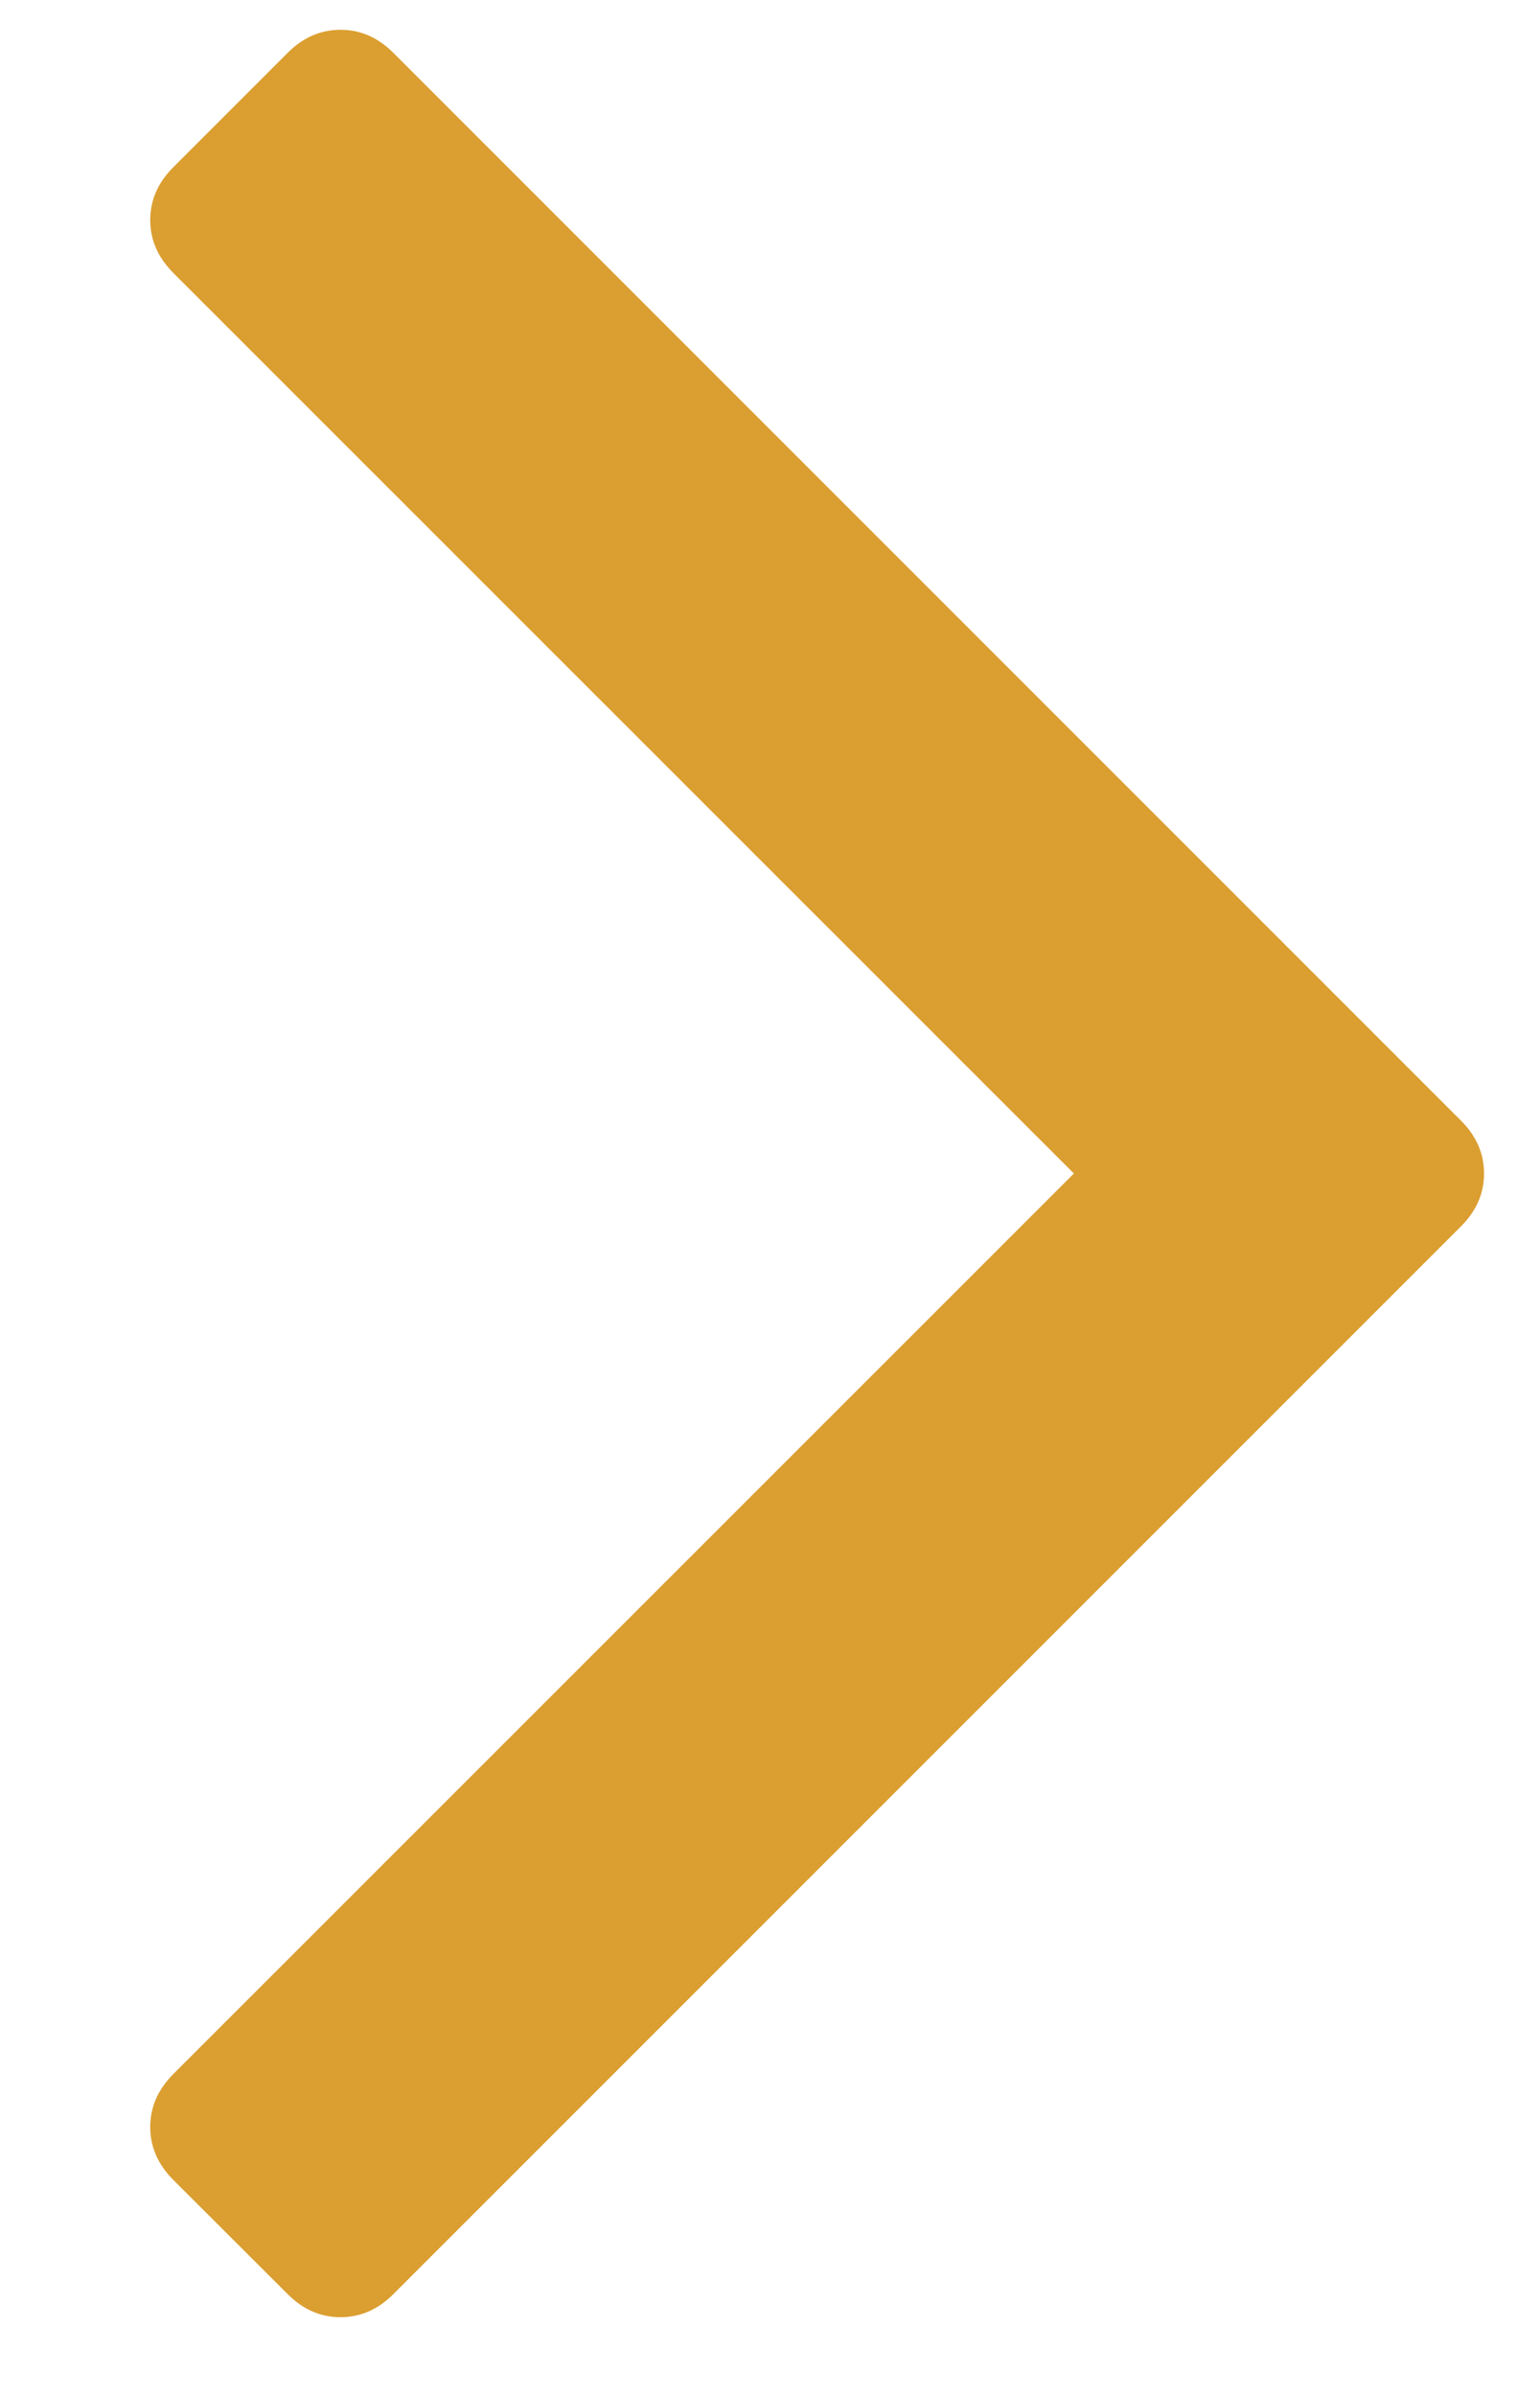
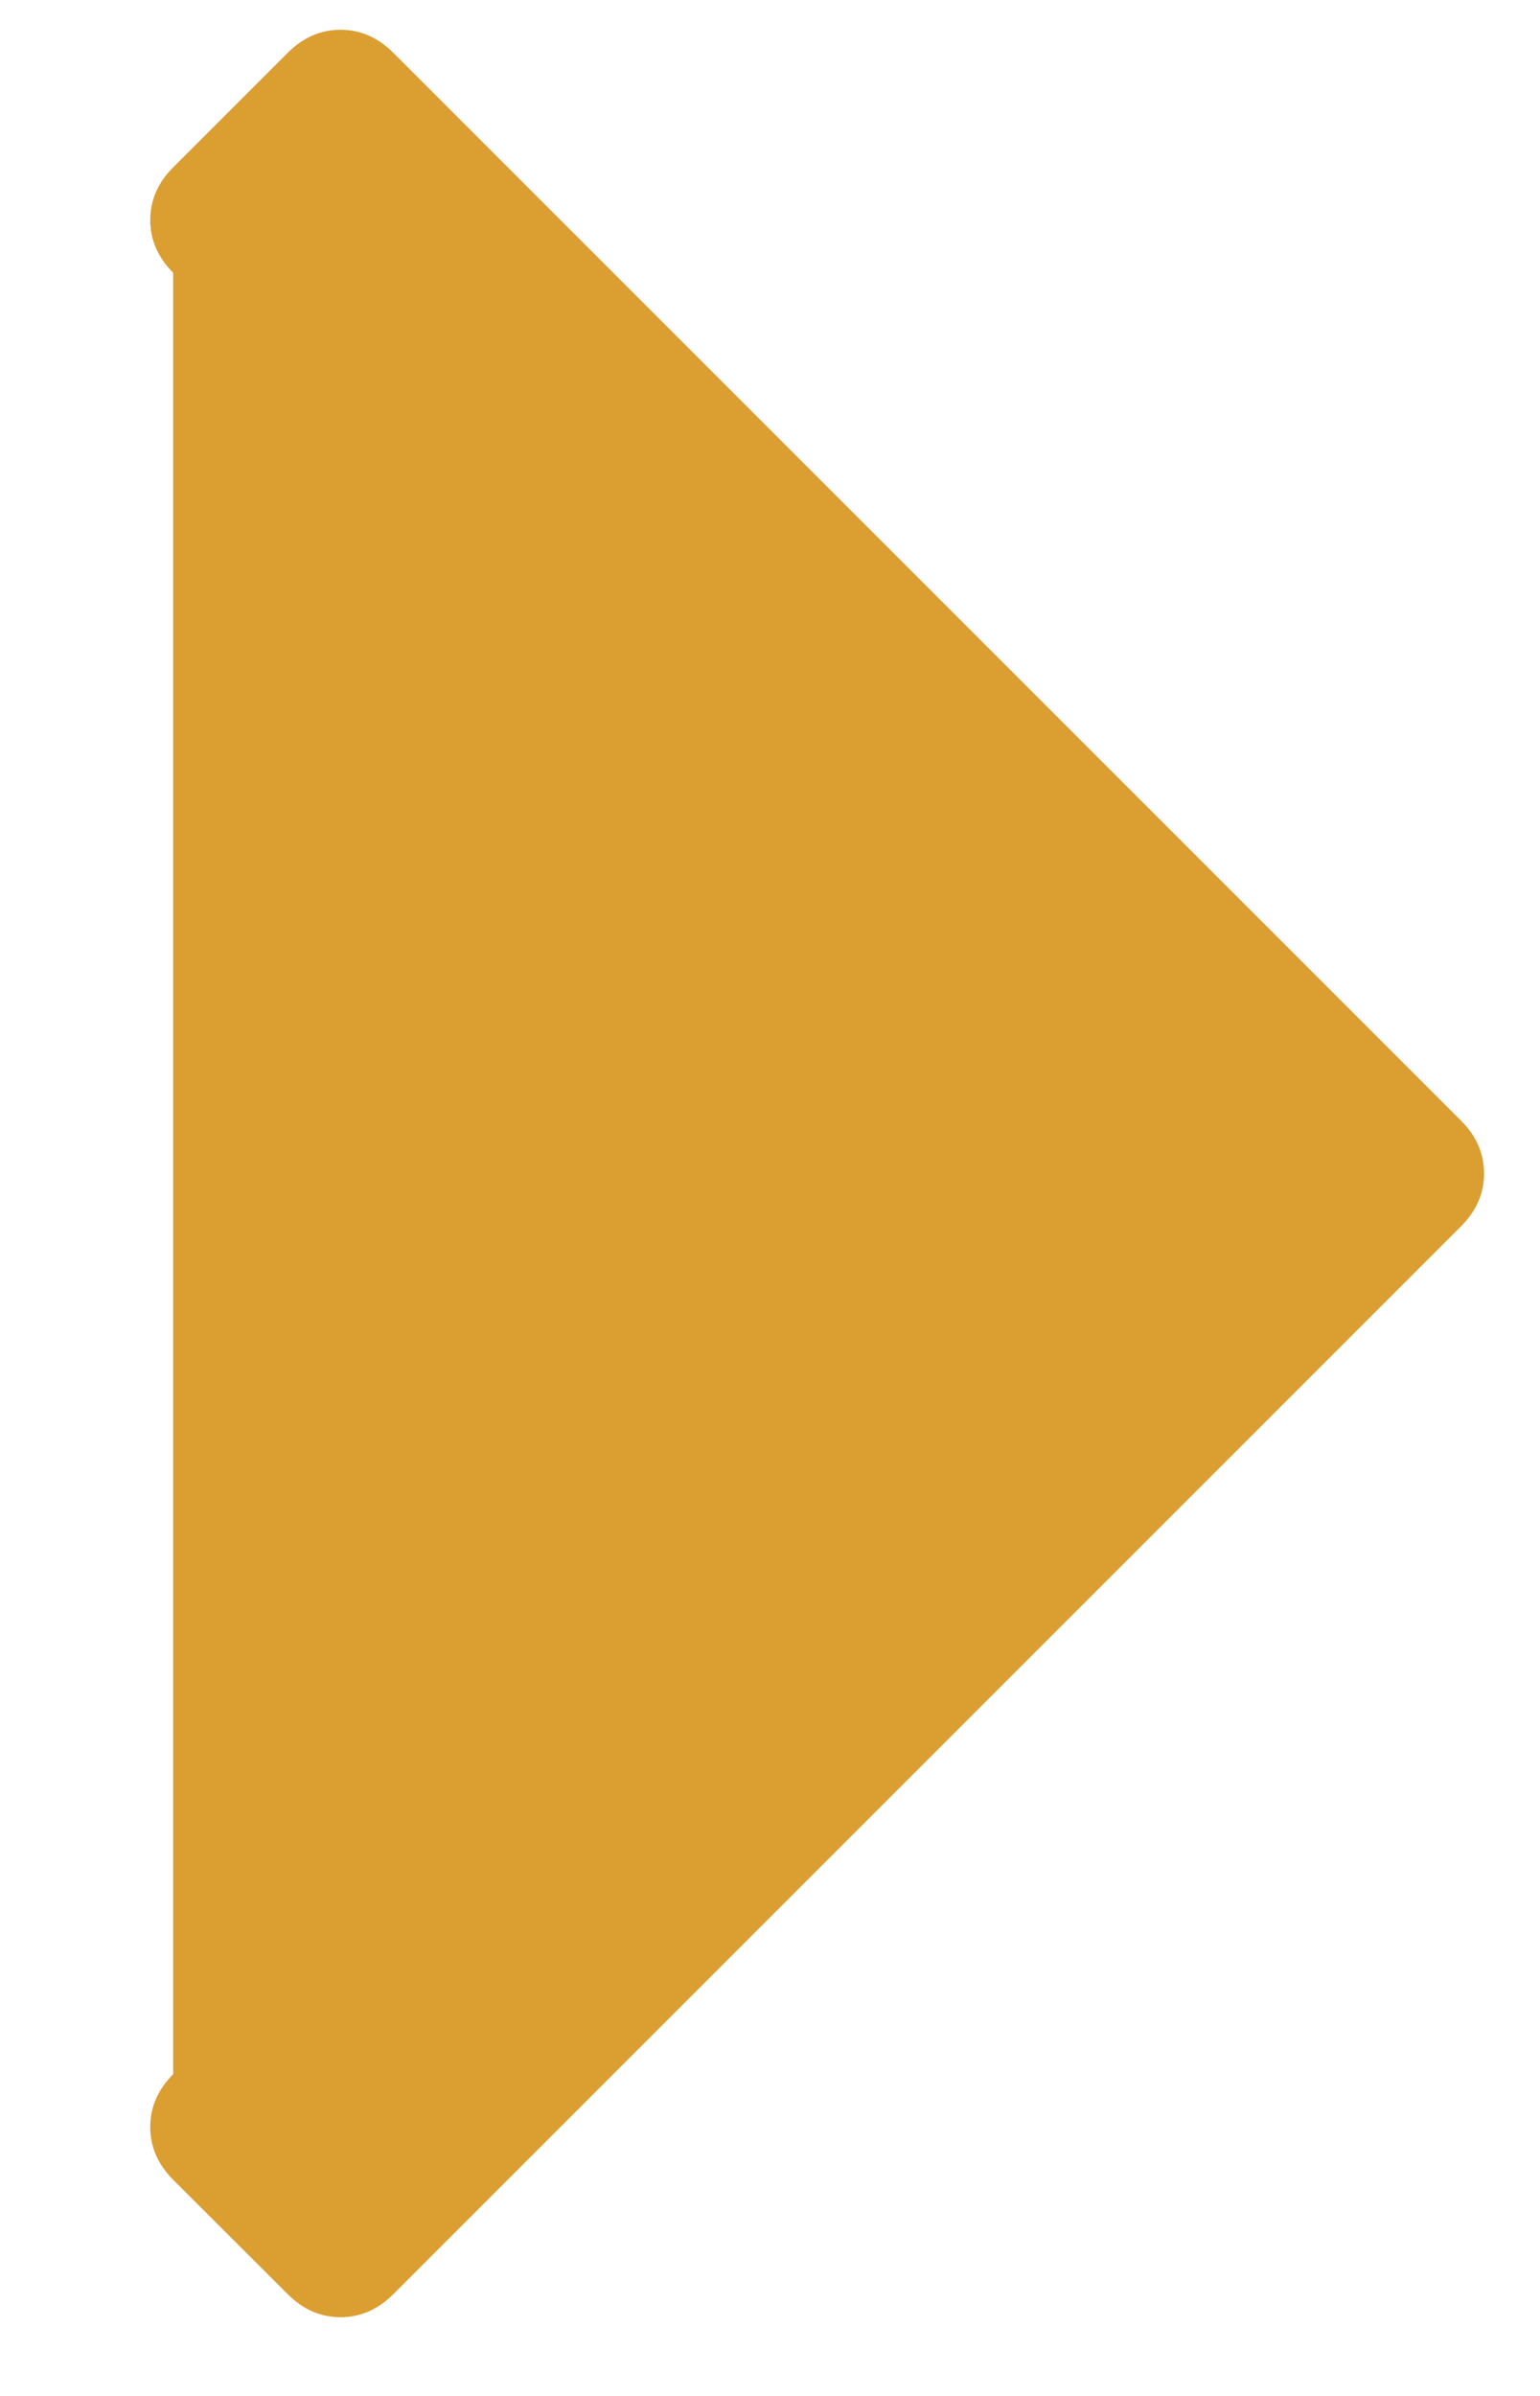
<svg xmlns="http://www.w3.org/2000/svg" width="9" height="14" viewBox="0 0 9 14" fill="none">
-   <path d="M8.539 6.549C8.628 6.638 8.673 6.741 8.673 6.857C8.673 6.973 8.628 7.076 8.539 7.165L2.298 13.406C2.209 13.495 2.106 13.54 1.99 13.54C1.874 13.54 1.771 13.495 1.682 13.406L1.012 12.737C0.923 12.647 0.878 12.545 0.878 12.429C0.878 12.312 0.923 12.21 1.012 12.12L6.276 6.857L1.012 1.594C0.923 1.504 0.878 1.402 0.878 1.286C0.878 1.17 0.923 1.067 1.012 0.978L1.682 0.308C1.771 0.219 1.874 0.174 1.99 0.174C2.106 0.174 2.209 0.219 2.298 0.308L8.539 6.549Z" fill="#DB9E30" />
+   <path d="M8.539 6.549C8.628 6.638 8.673 6.741 8.673 6.857C8.673 6.973 8.628 7.076 8.539 7.165L2.298 13.406C2.209 13.495 2.106 13.54 1.99 13.54C1.874 13.54 1.771 13.495 1.682 13.406L1.012 12.737C0.923 12.647 0.878 12.545 0.878 12.429C0.878 12.312 0.923 12.21 1.012 12.12L1.012 1.594C0.923 1.504 0.878 1.402 0.878 1.286C0.878 1.17 0.923 1.067 1.012 0.978L1.682 0.308C1.771 0.219 1.874 0.174 1.99 0.174C2.106 0.174 2.209 0.219 2.298 0.308L8.539 6.549Z" fill="#DB9E30" />
</svg>